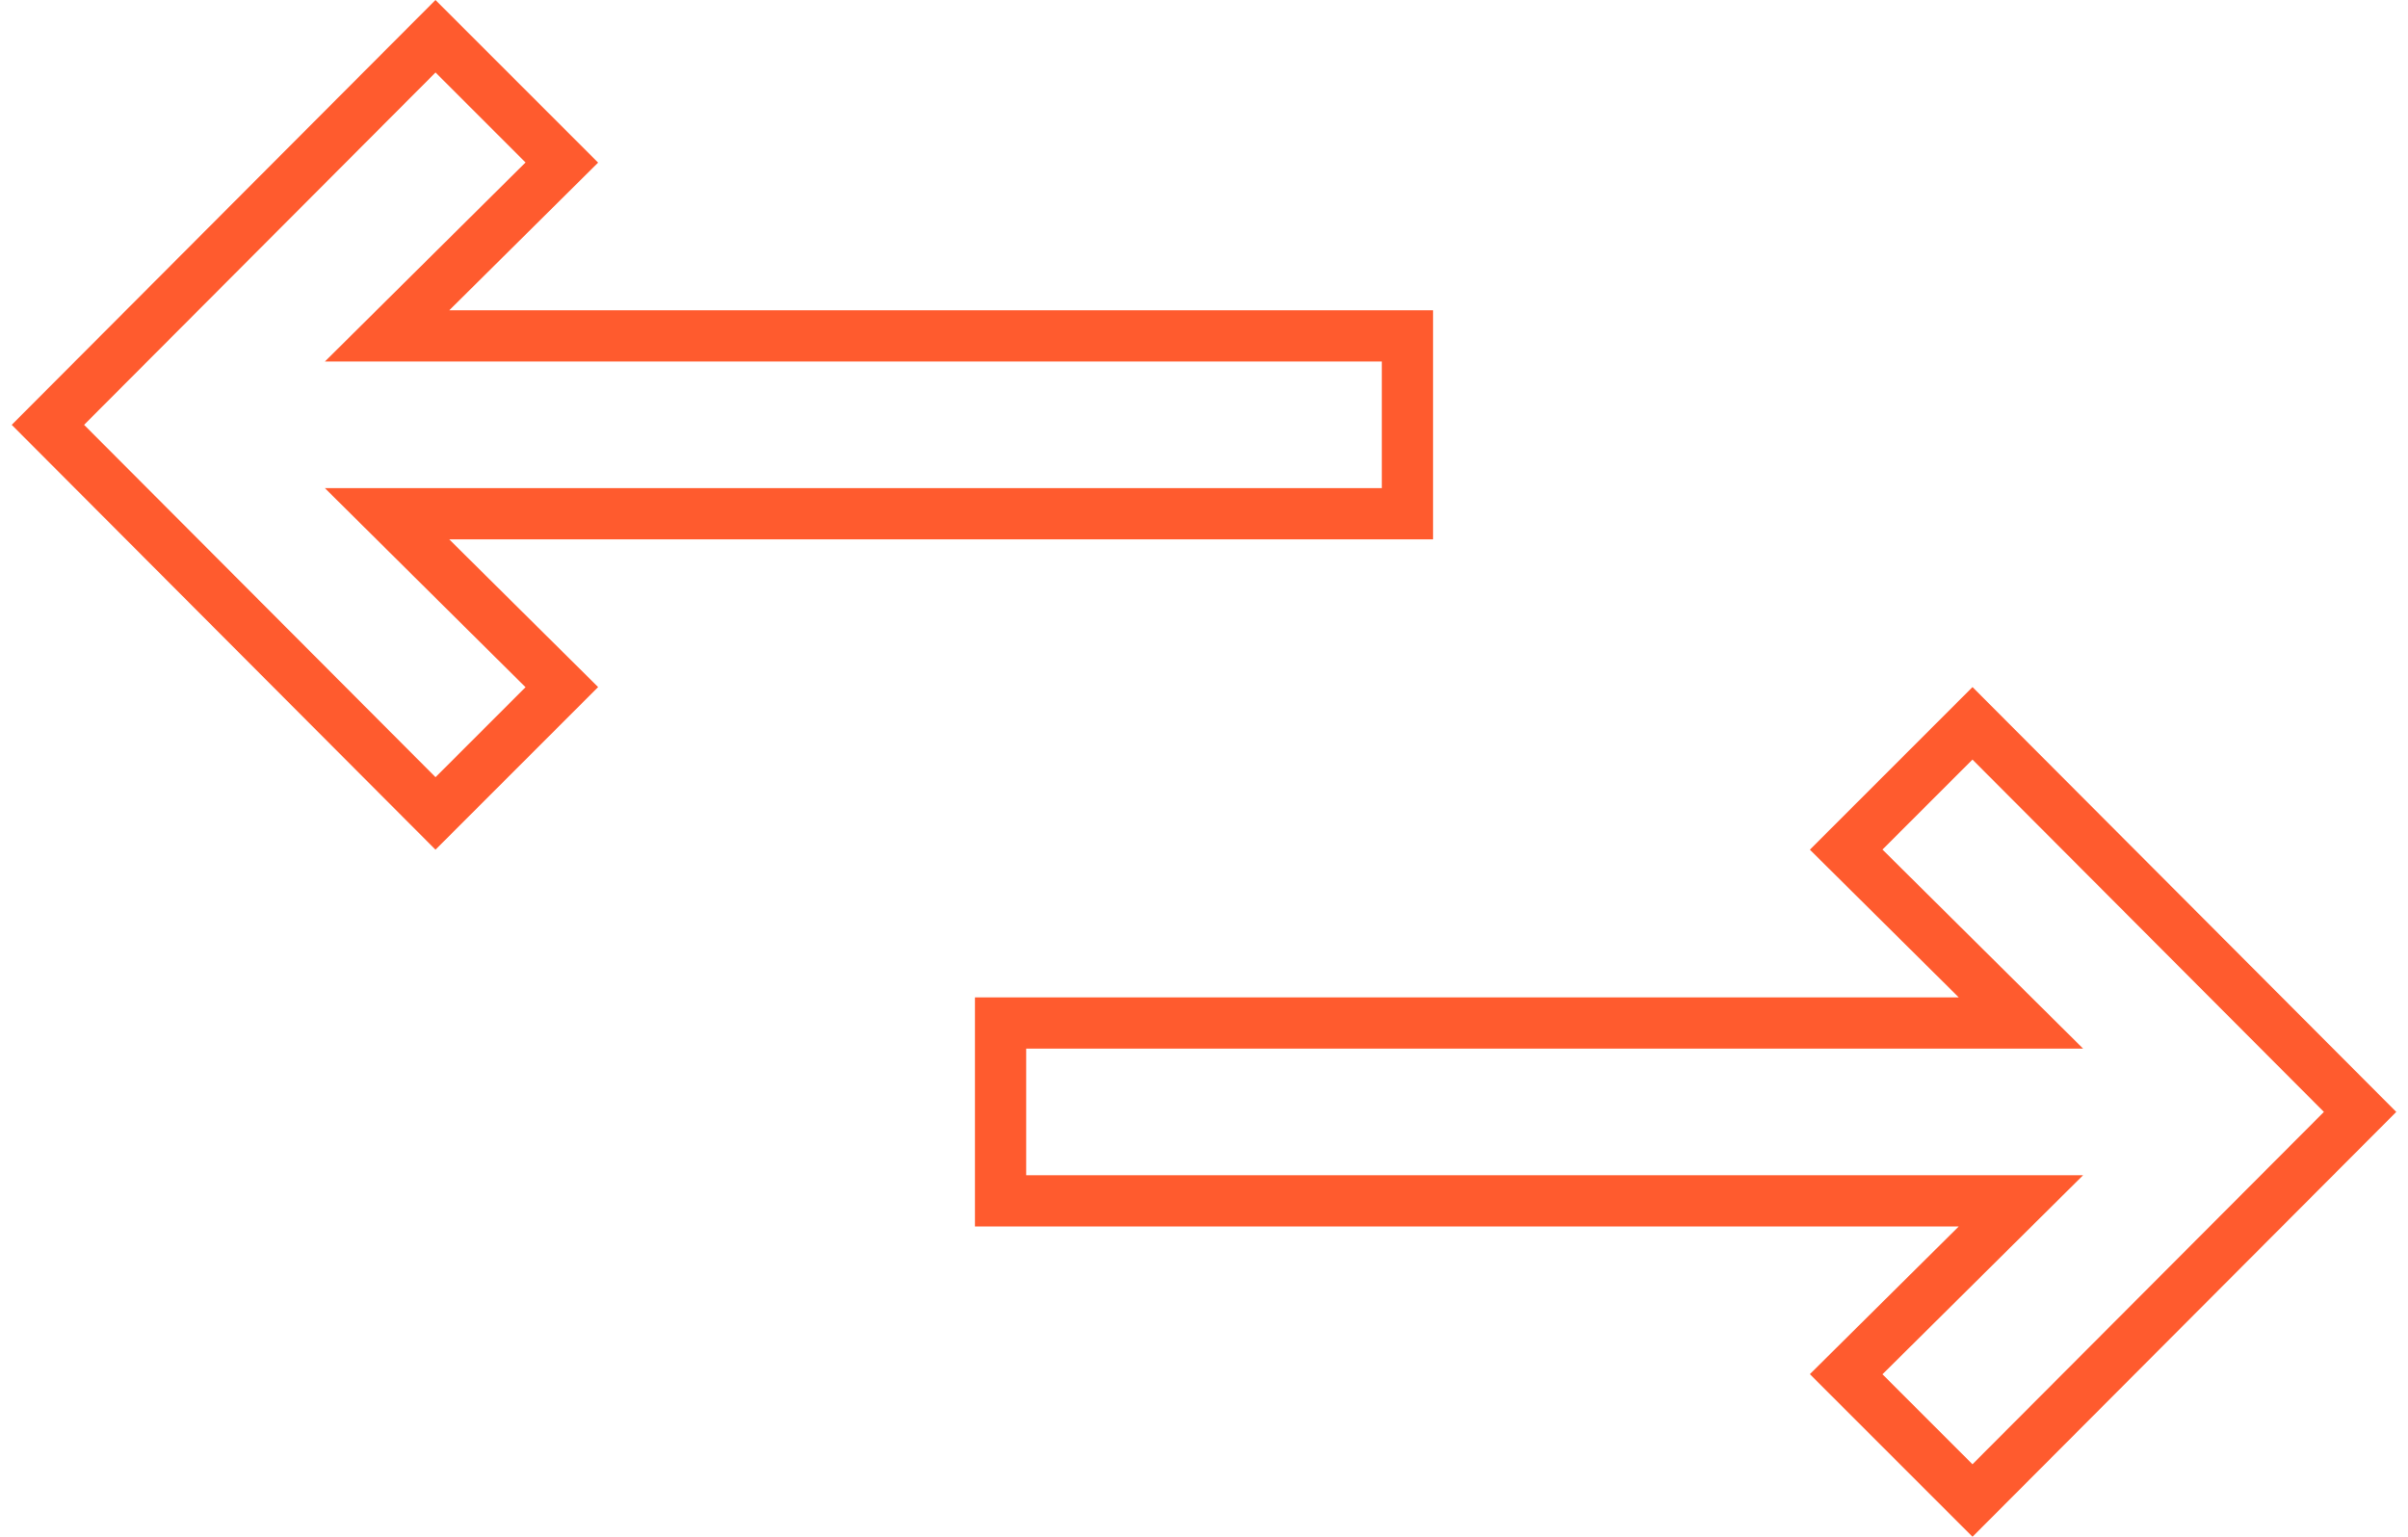
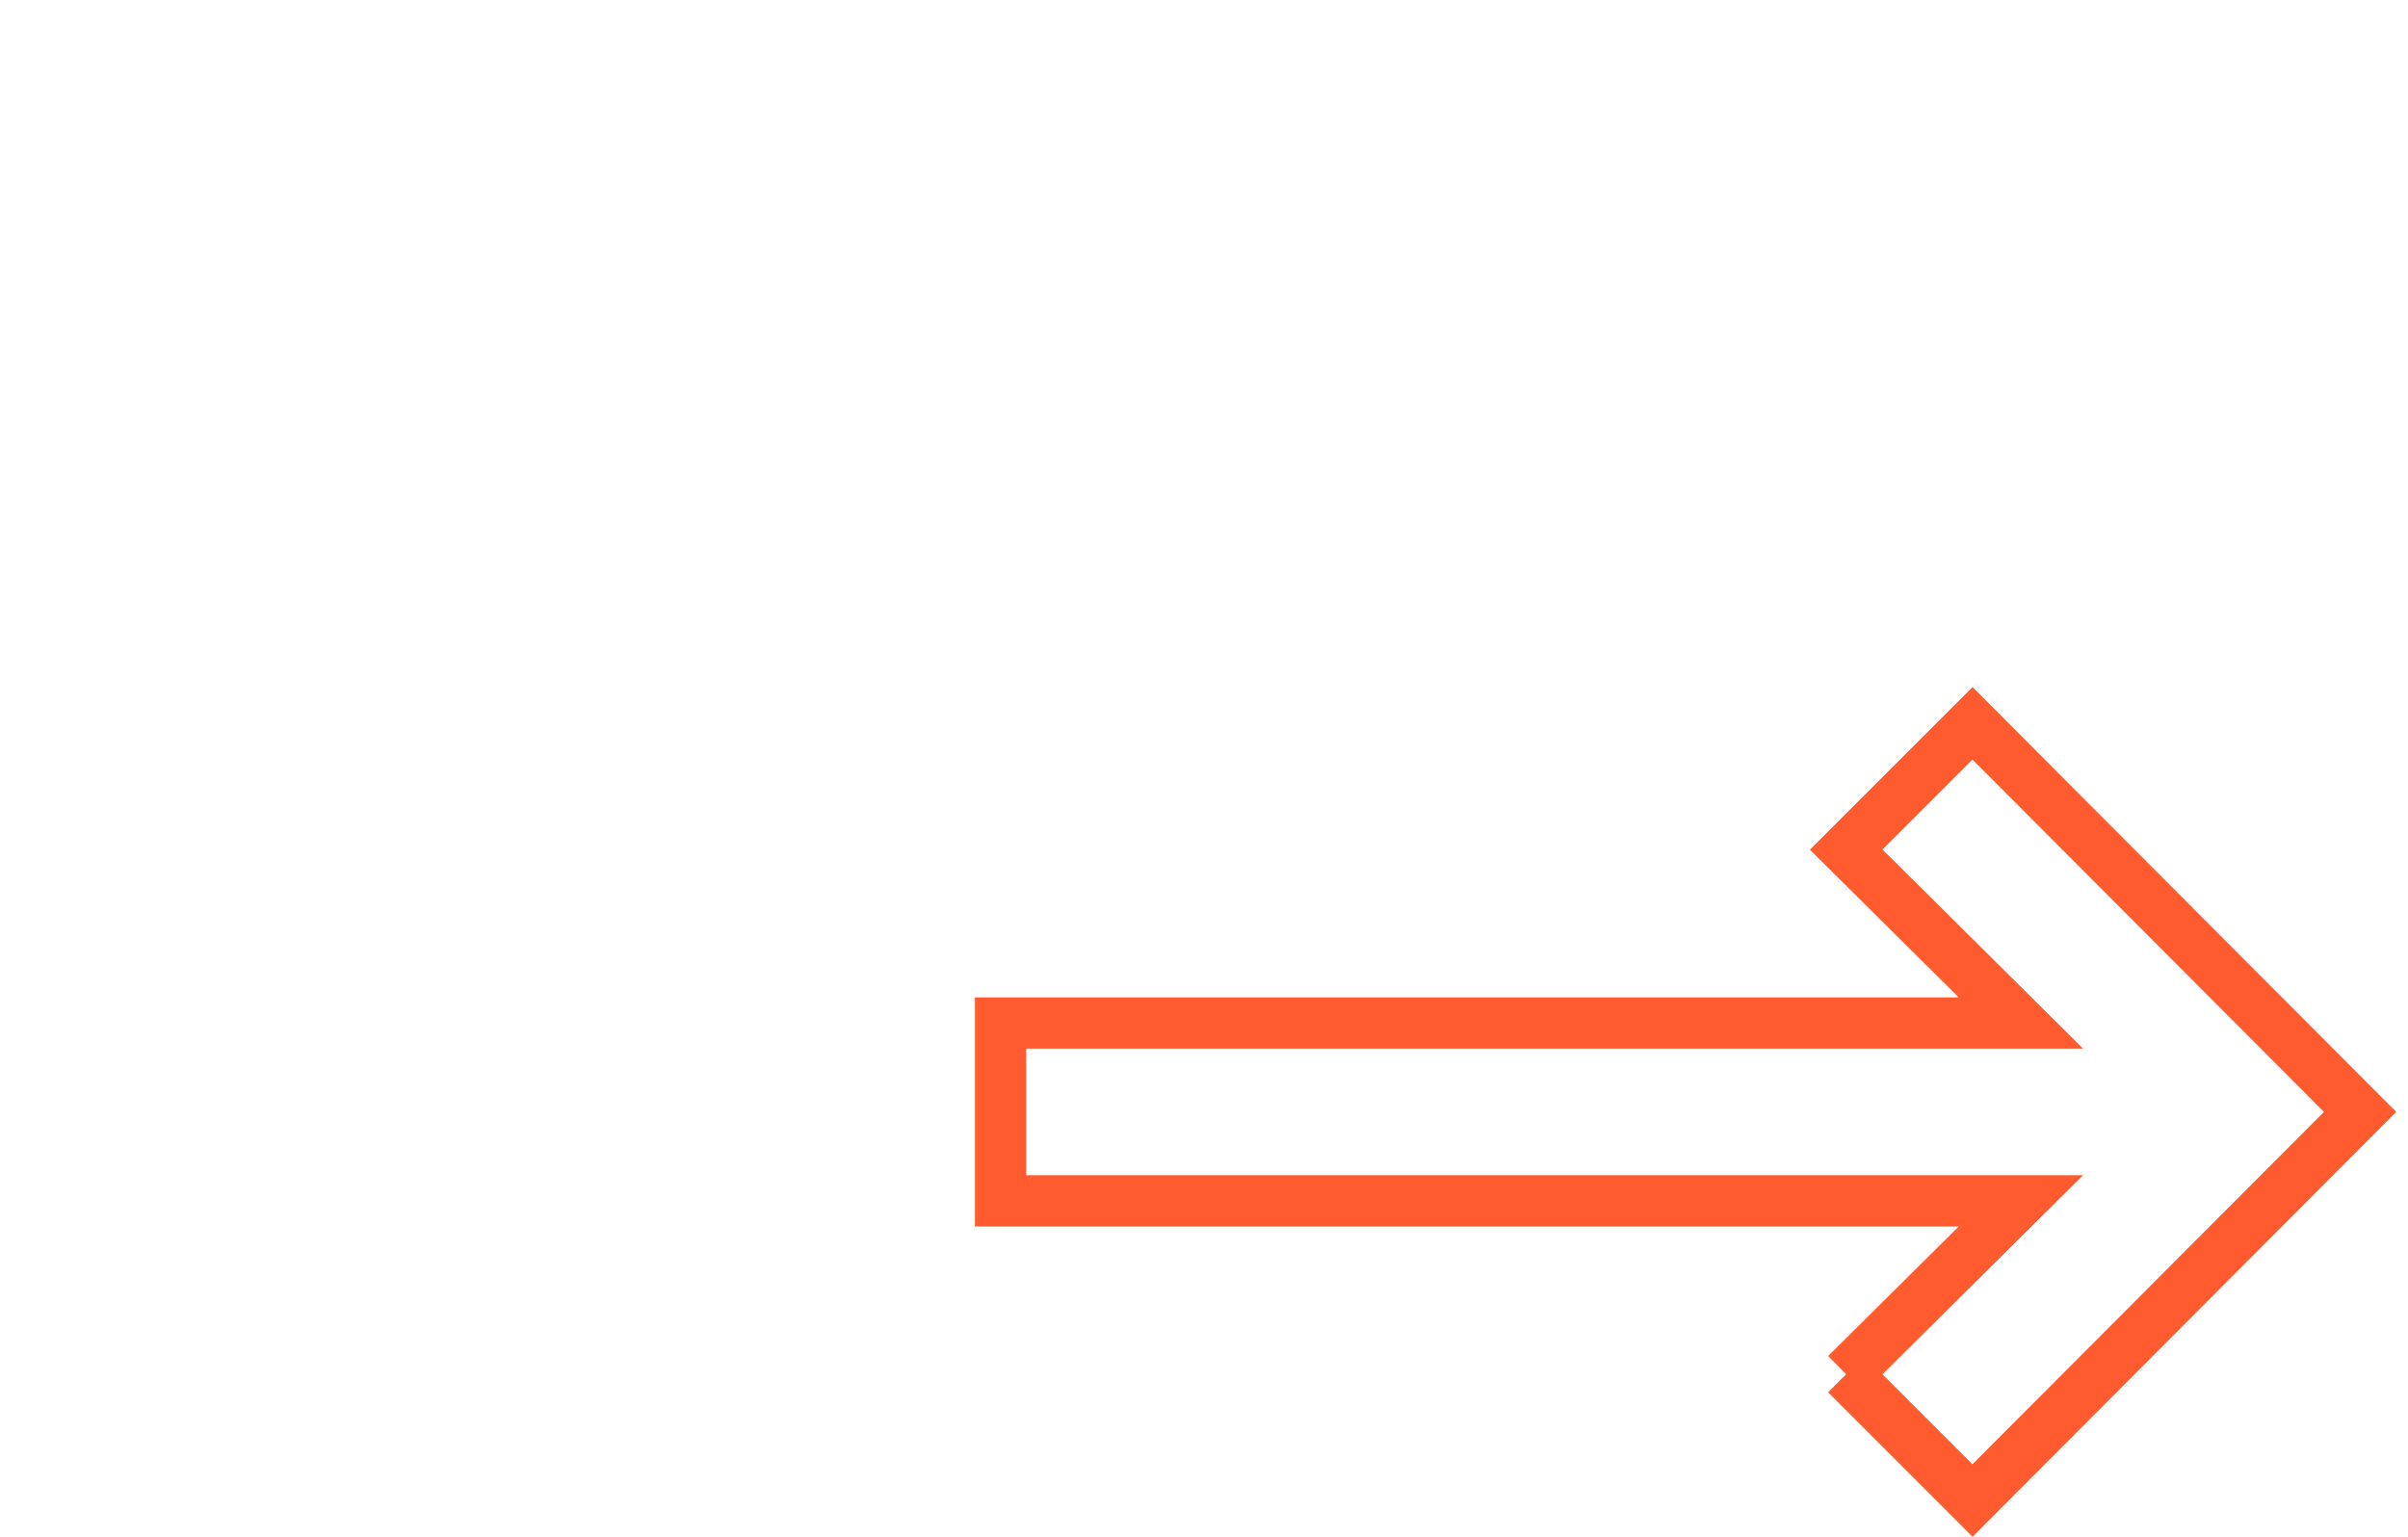
<svg xmlns="http://www.w3.org/2000/svg" width="94" height="60" viewBox="0 0 94 60" fill="none">
  <g id="Group 241705">
-     <path id="Vector" d="M72.068 53.654L77.168 48.594L78.891 46.884H76.463H39.058V39.942H76.463H78.891L77.168 38.232L72.068 33.172L76.999 28.241L92.13 43.413L76.999 58.585L72.068 53.654Z" stroke="#FF5B2E" stroke-width="2" />
-     <path id="Vector_2" d="M17.001 1.415L21.932 6.346L16.832 11.406L15.109 13.116H17.537H54.942V20.058H17.537H15.109L16.832 21.768L21.932 26.828L17.001 31.759L1.87 16.587L17.001 1.415Z" stroke="#FF5B2E" stroke-width="2" />
+     <path id="Vector" d="M72.068 53.654L77.168 48.594L78.891 46.884H76.463H39.058V39.942H76.463H78.891L77.168 38.232L72.068 33.172L76.999 28.241L92.13 43.413L76.999 58.585L72.068 53.654" stroke="#FF5B2E" stroke-width="2" />
  </g>
</svg>